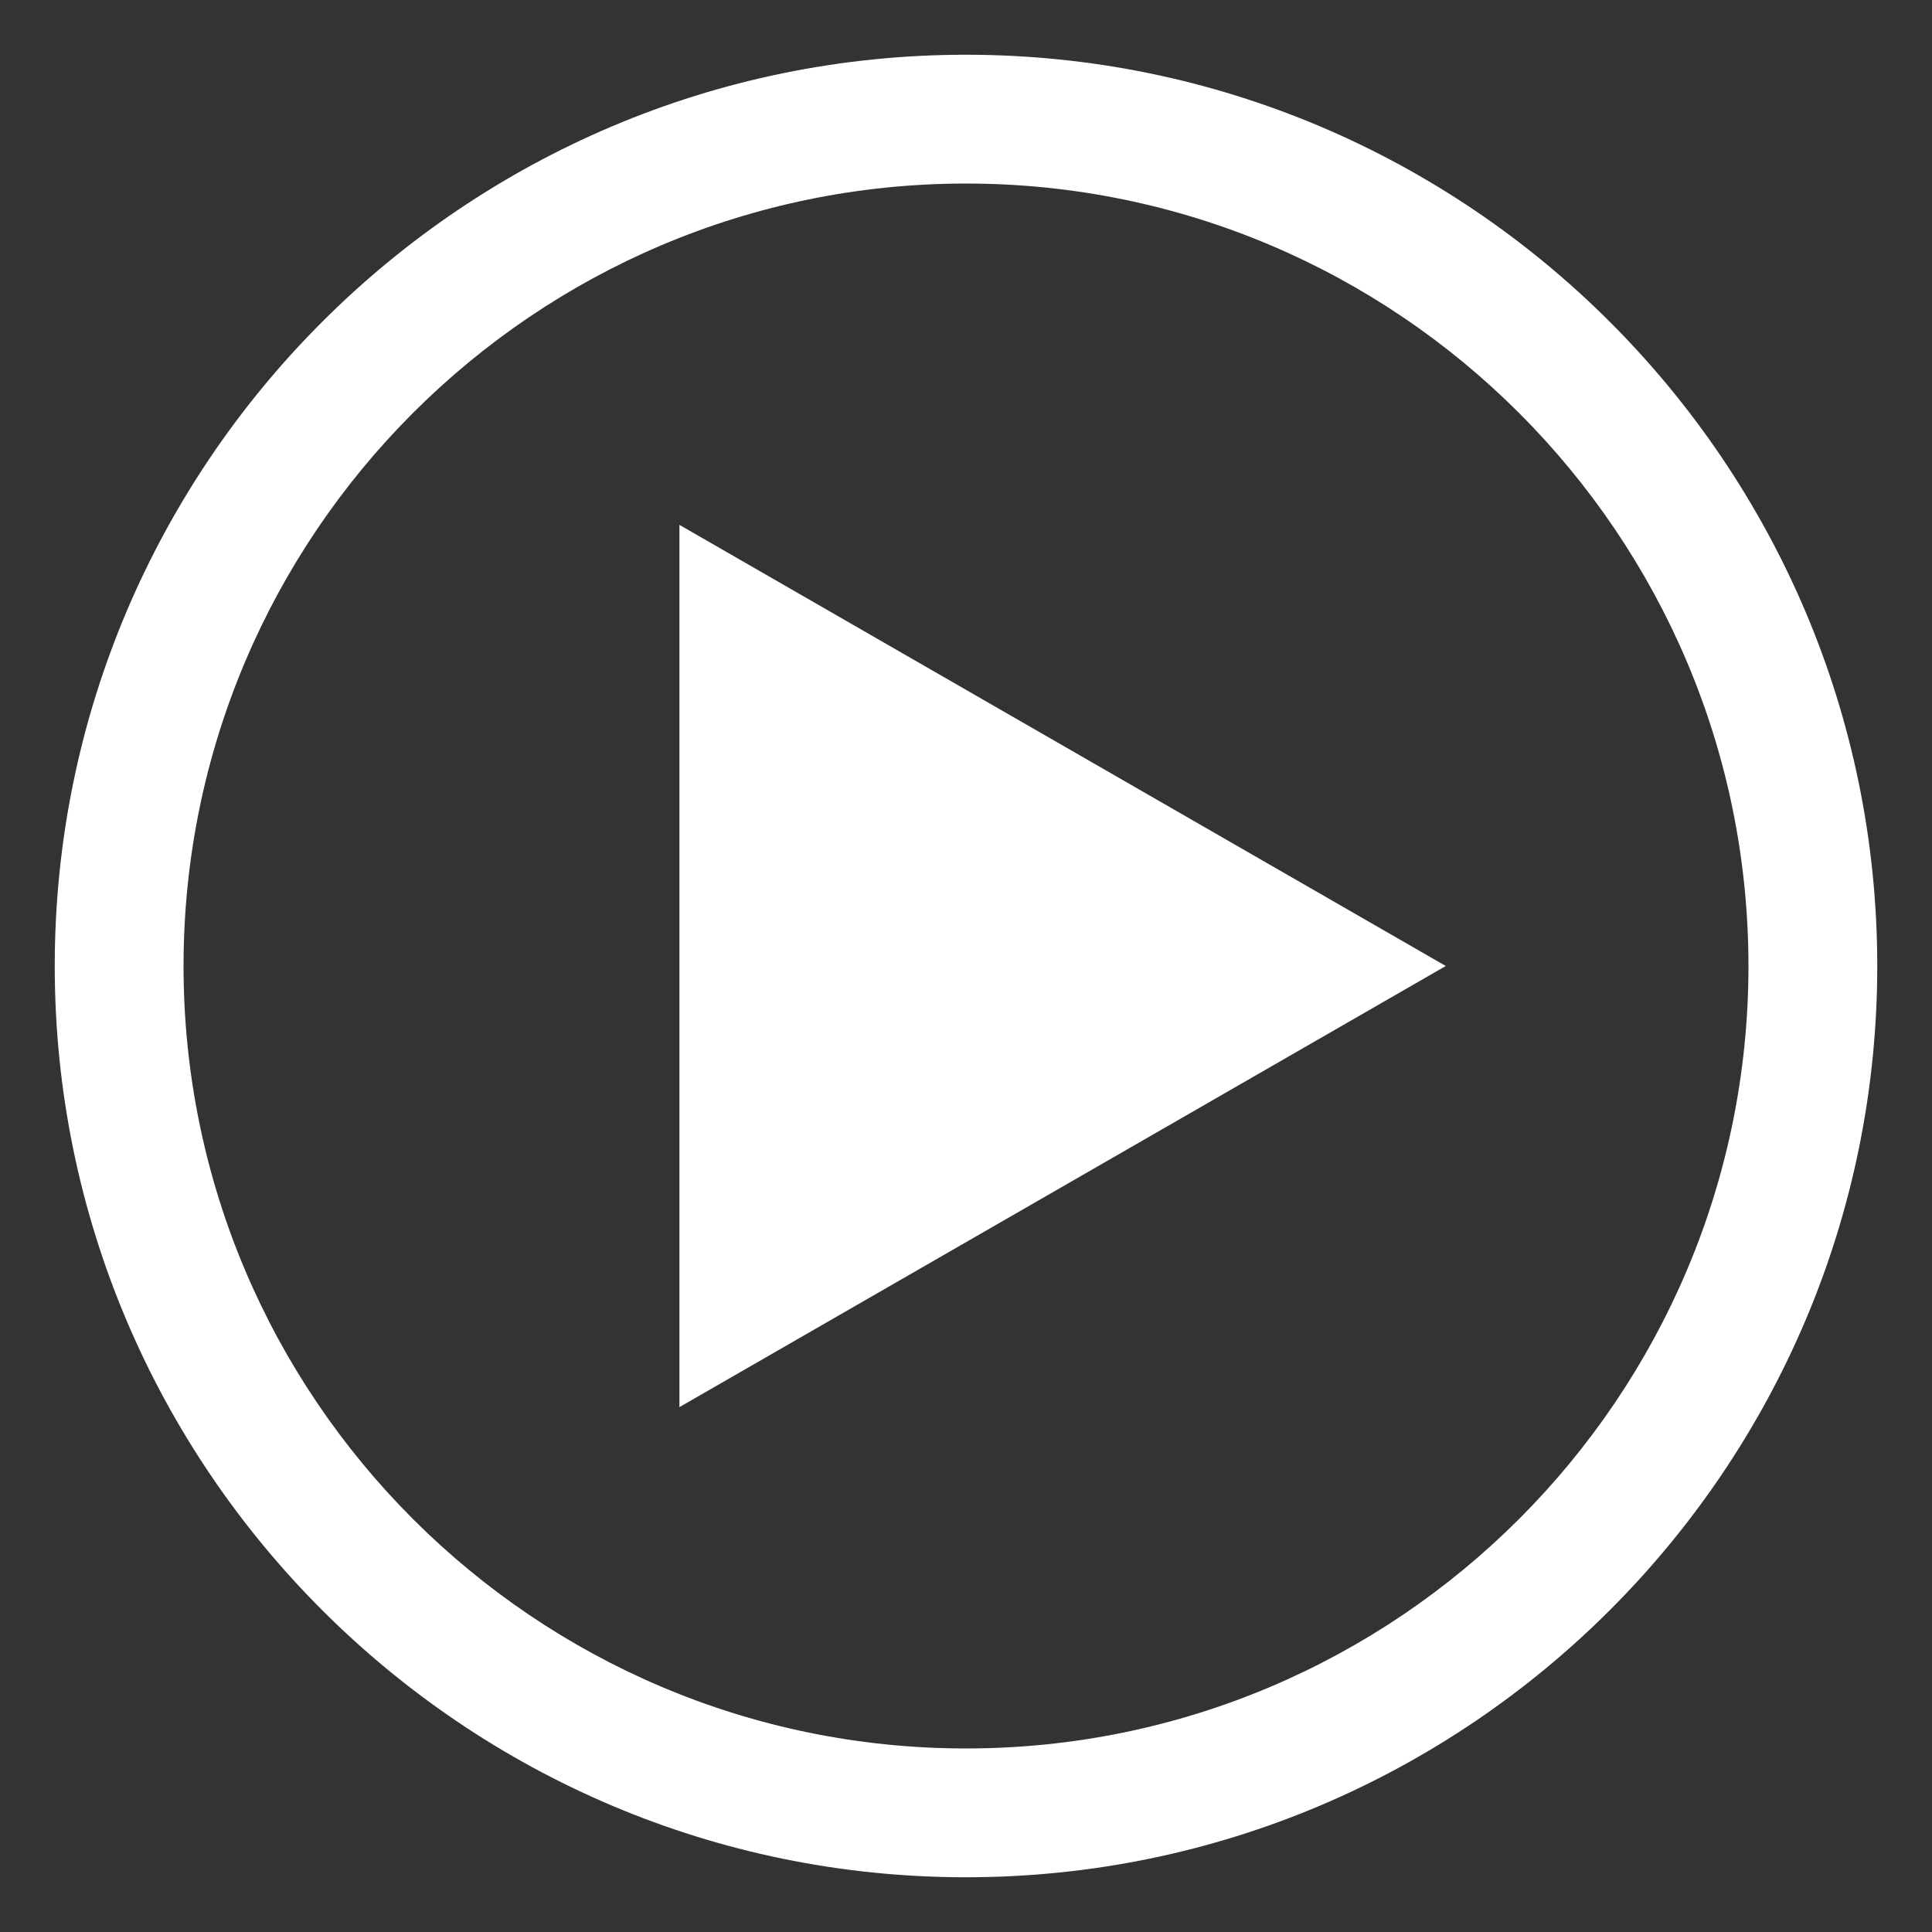
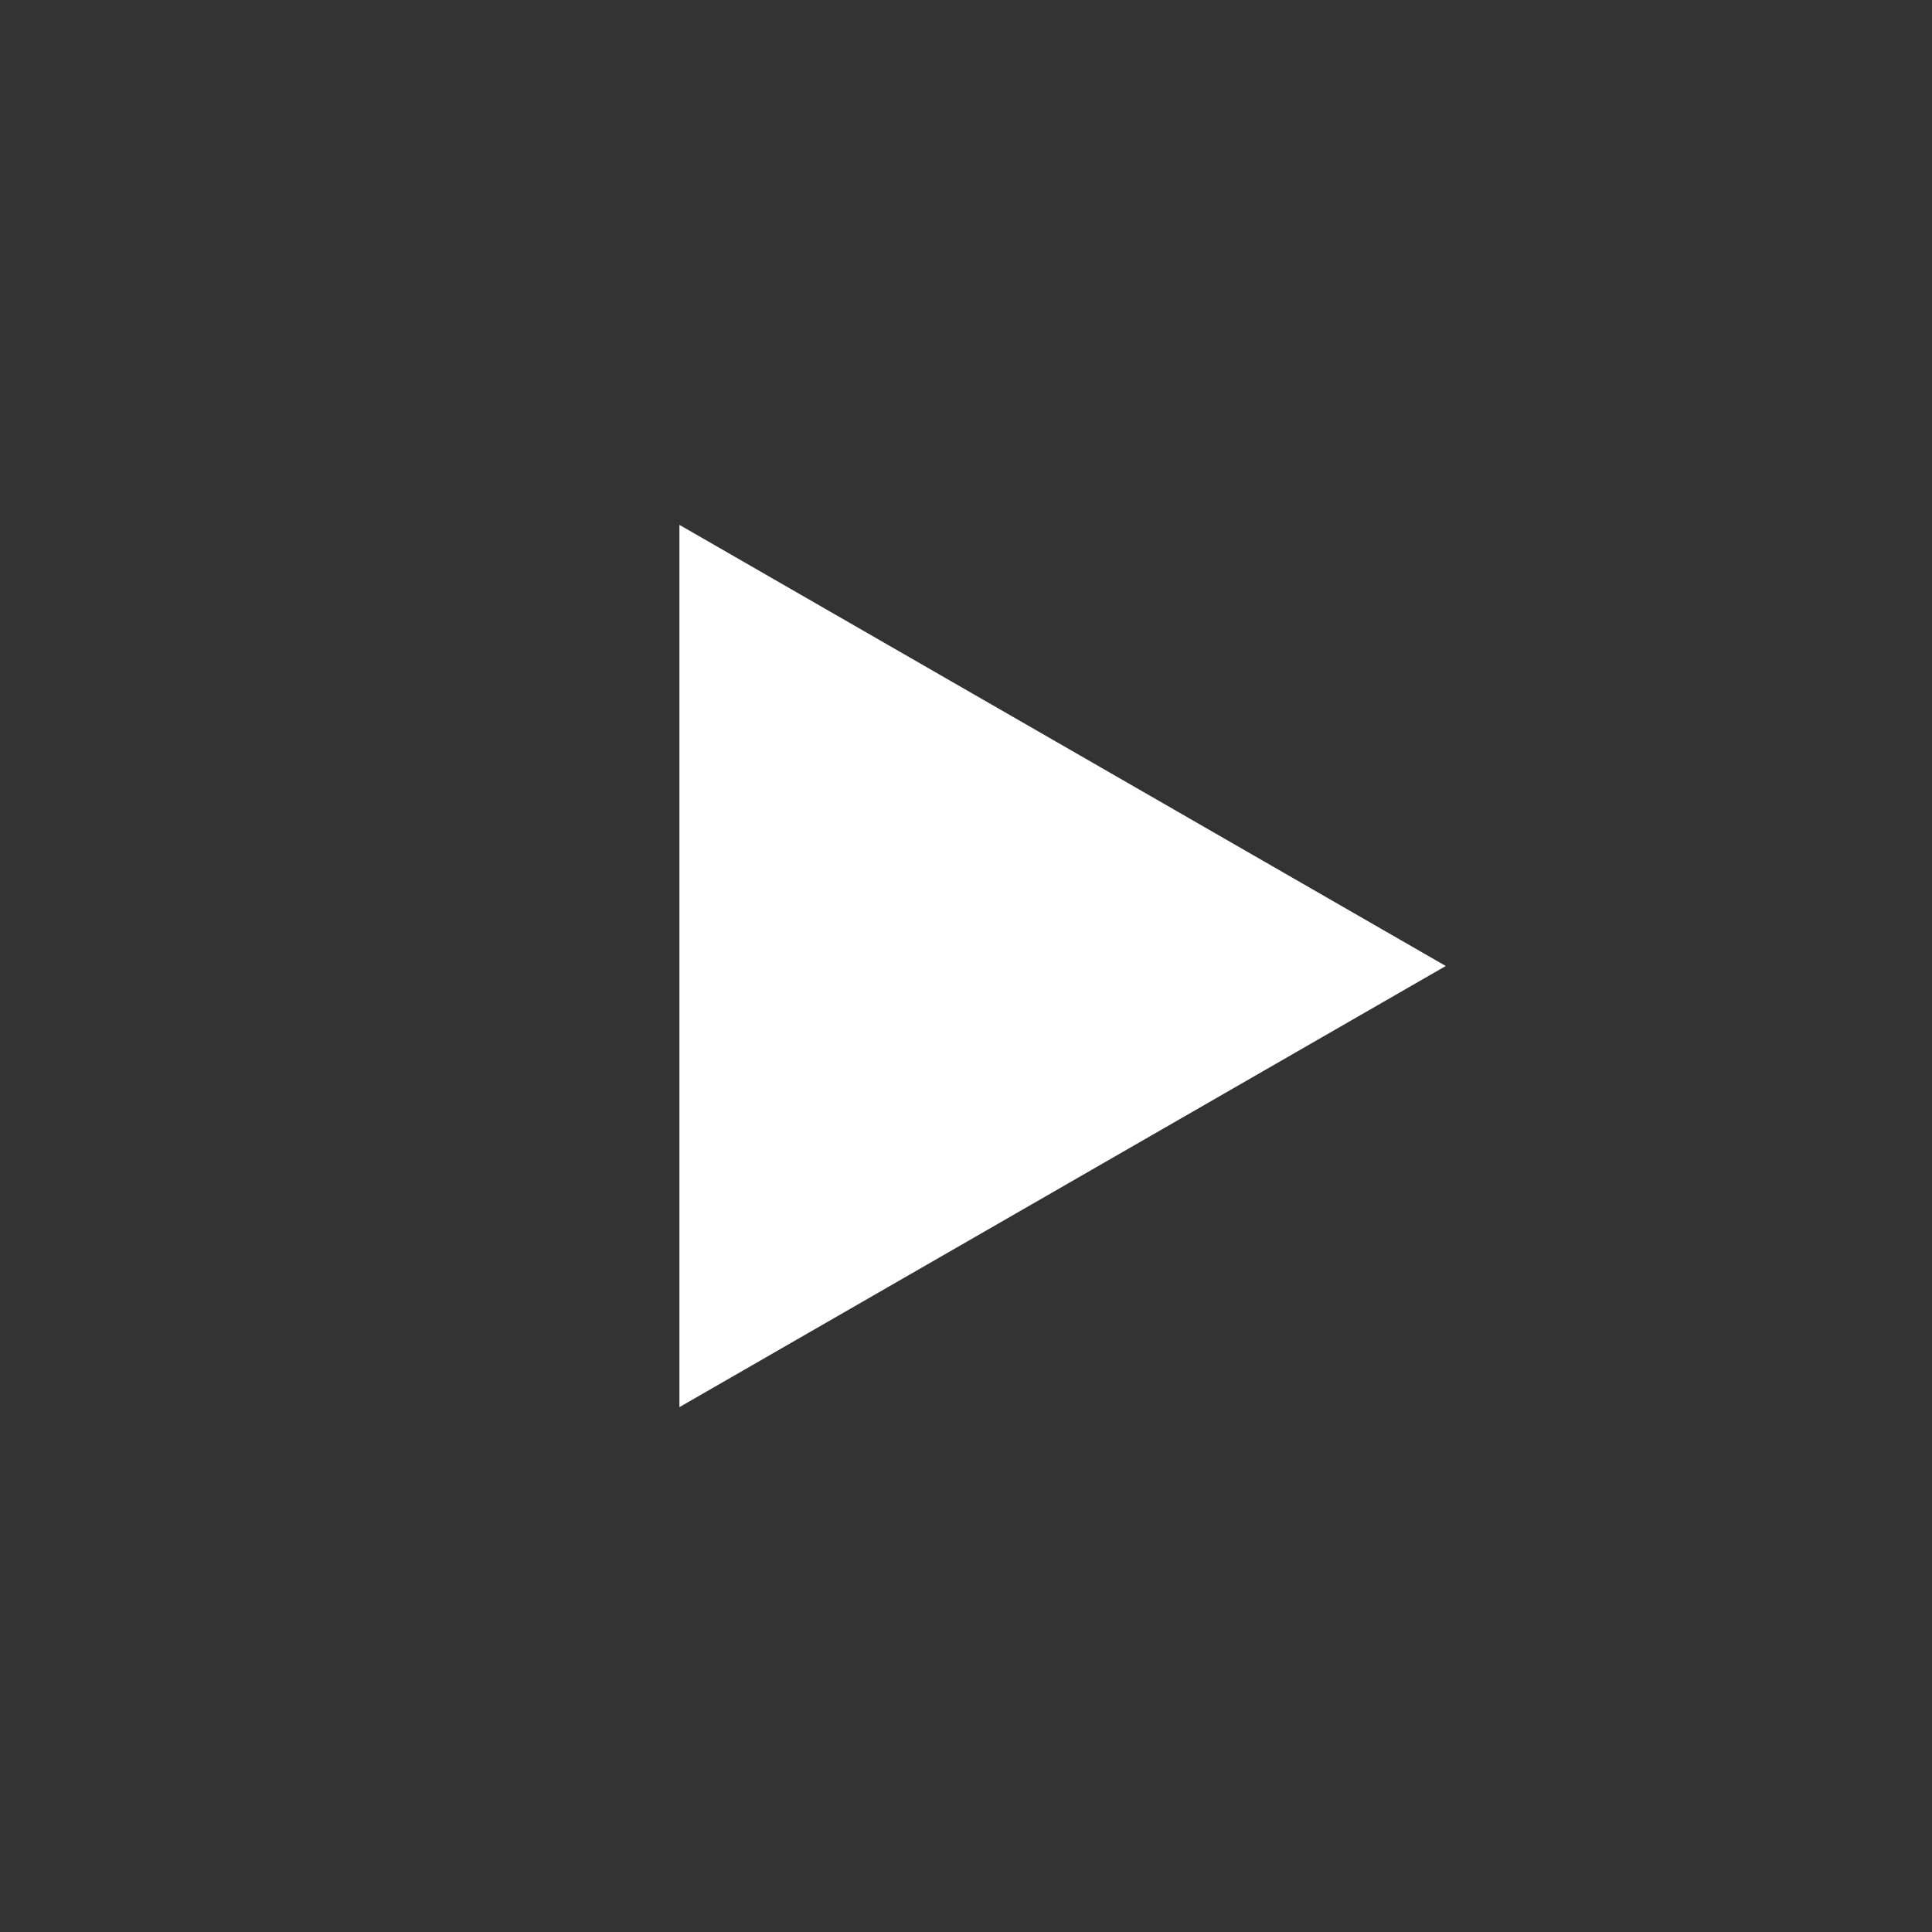
<svg xmlns="http://www.w3.org/2000/svg" version="1.1" x="0px" y="0px" viewBox="0 0 60 60" style="enable-background:new 0 0 60 60;" xml:space="preserve">
  <rect x="0" y="0" width="60" height="60" fill="#333333" stroke="none" />
  <style type="text/css">
	.st0{fill:#FFFFFF;}
</style>
  <g id="レイヤー_2">
</g>
  <g id="レイヤー_1">
    <polygon class="st0" points="44.9,30 21.1,16.3 21.1,43.7  " />
-     <path class="st0" d="M30,5.7c13.4,0,24.3,10.9,24.3,24.3S43.4,54.3,30,54.3S5.7,43.4,5.7,30S16.6,5.7,30,5.7 M30,1.7   C14.4,1.7,1.7,14.4,1.7,30S14.4,58.3,30,58.3S58.3,45.6,58.3,30S45.6,1.7,30,1.7L30,1.7z" />
  </g>
</svg>